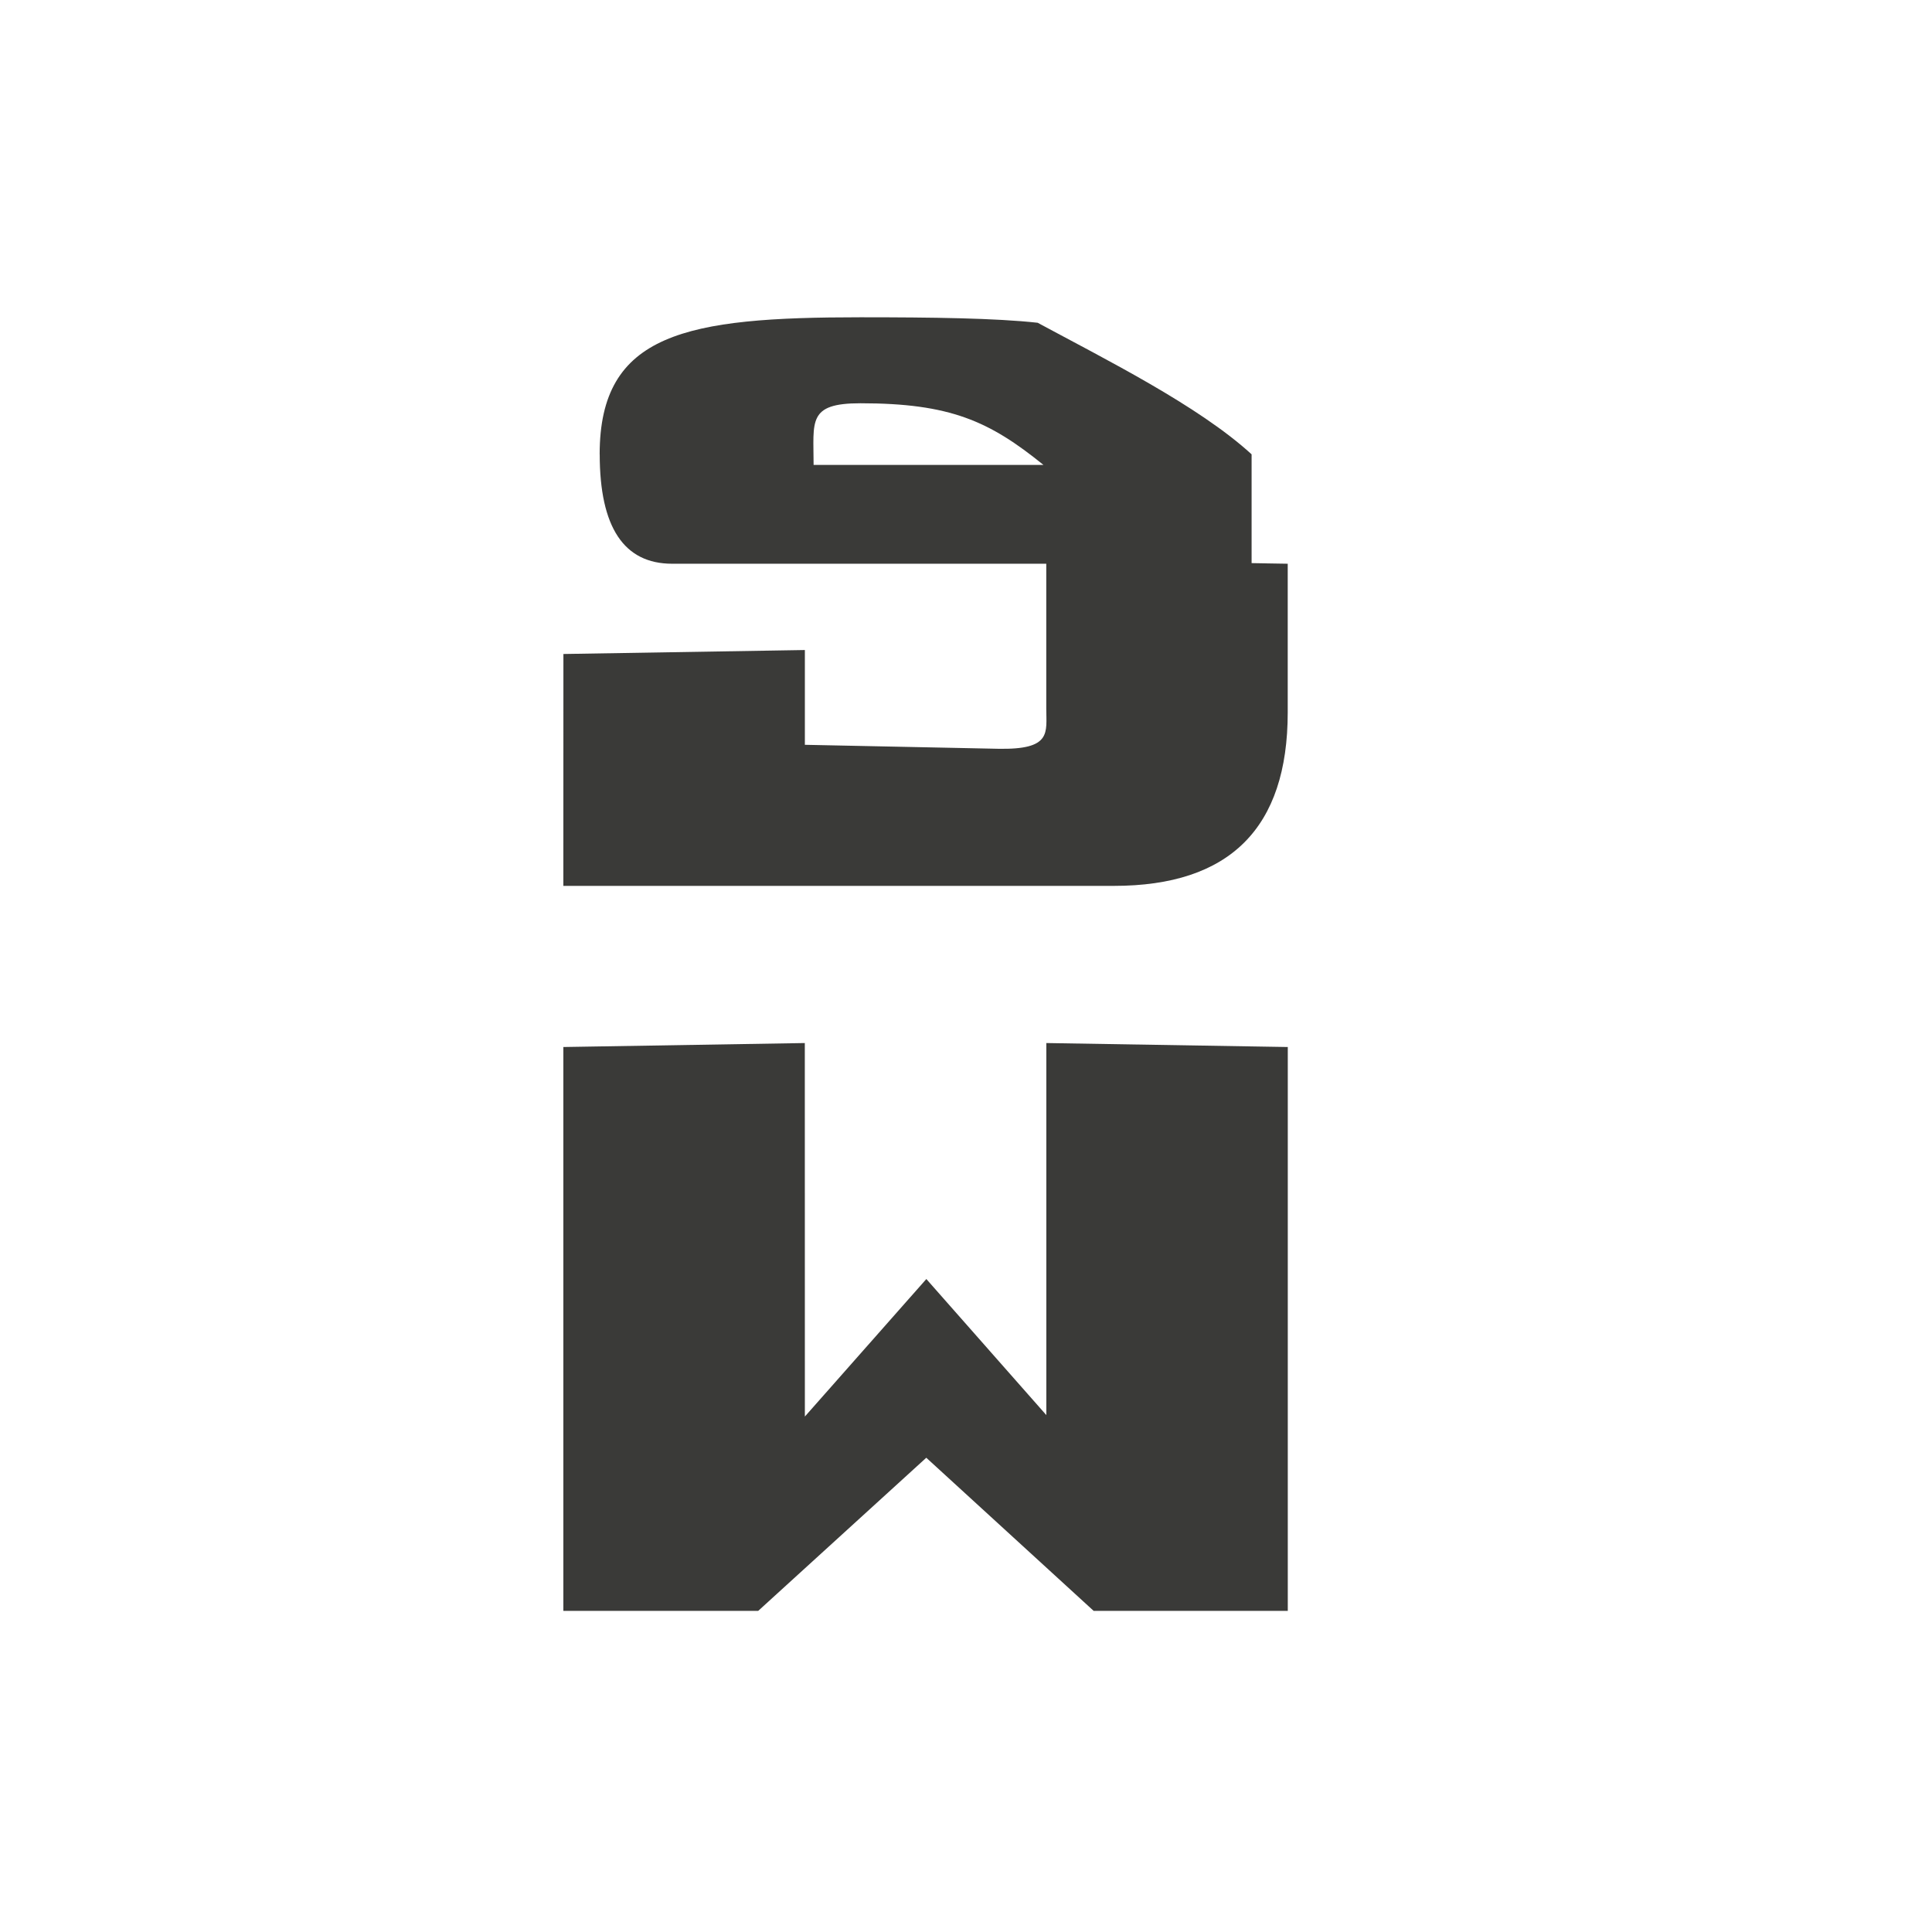
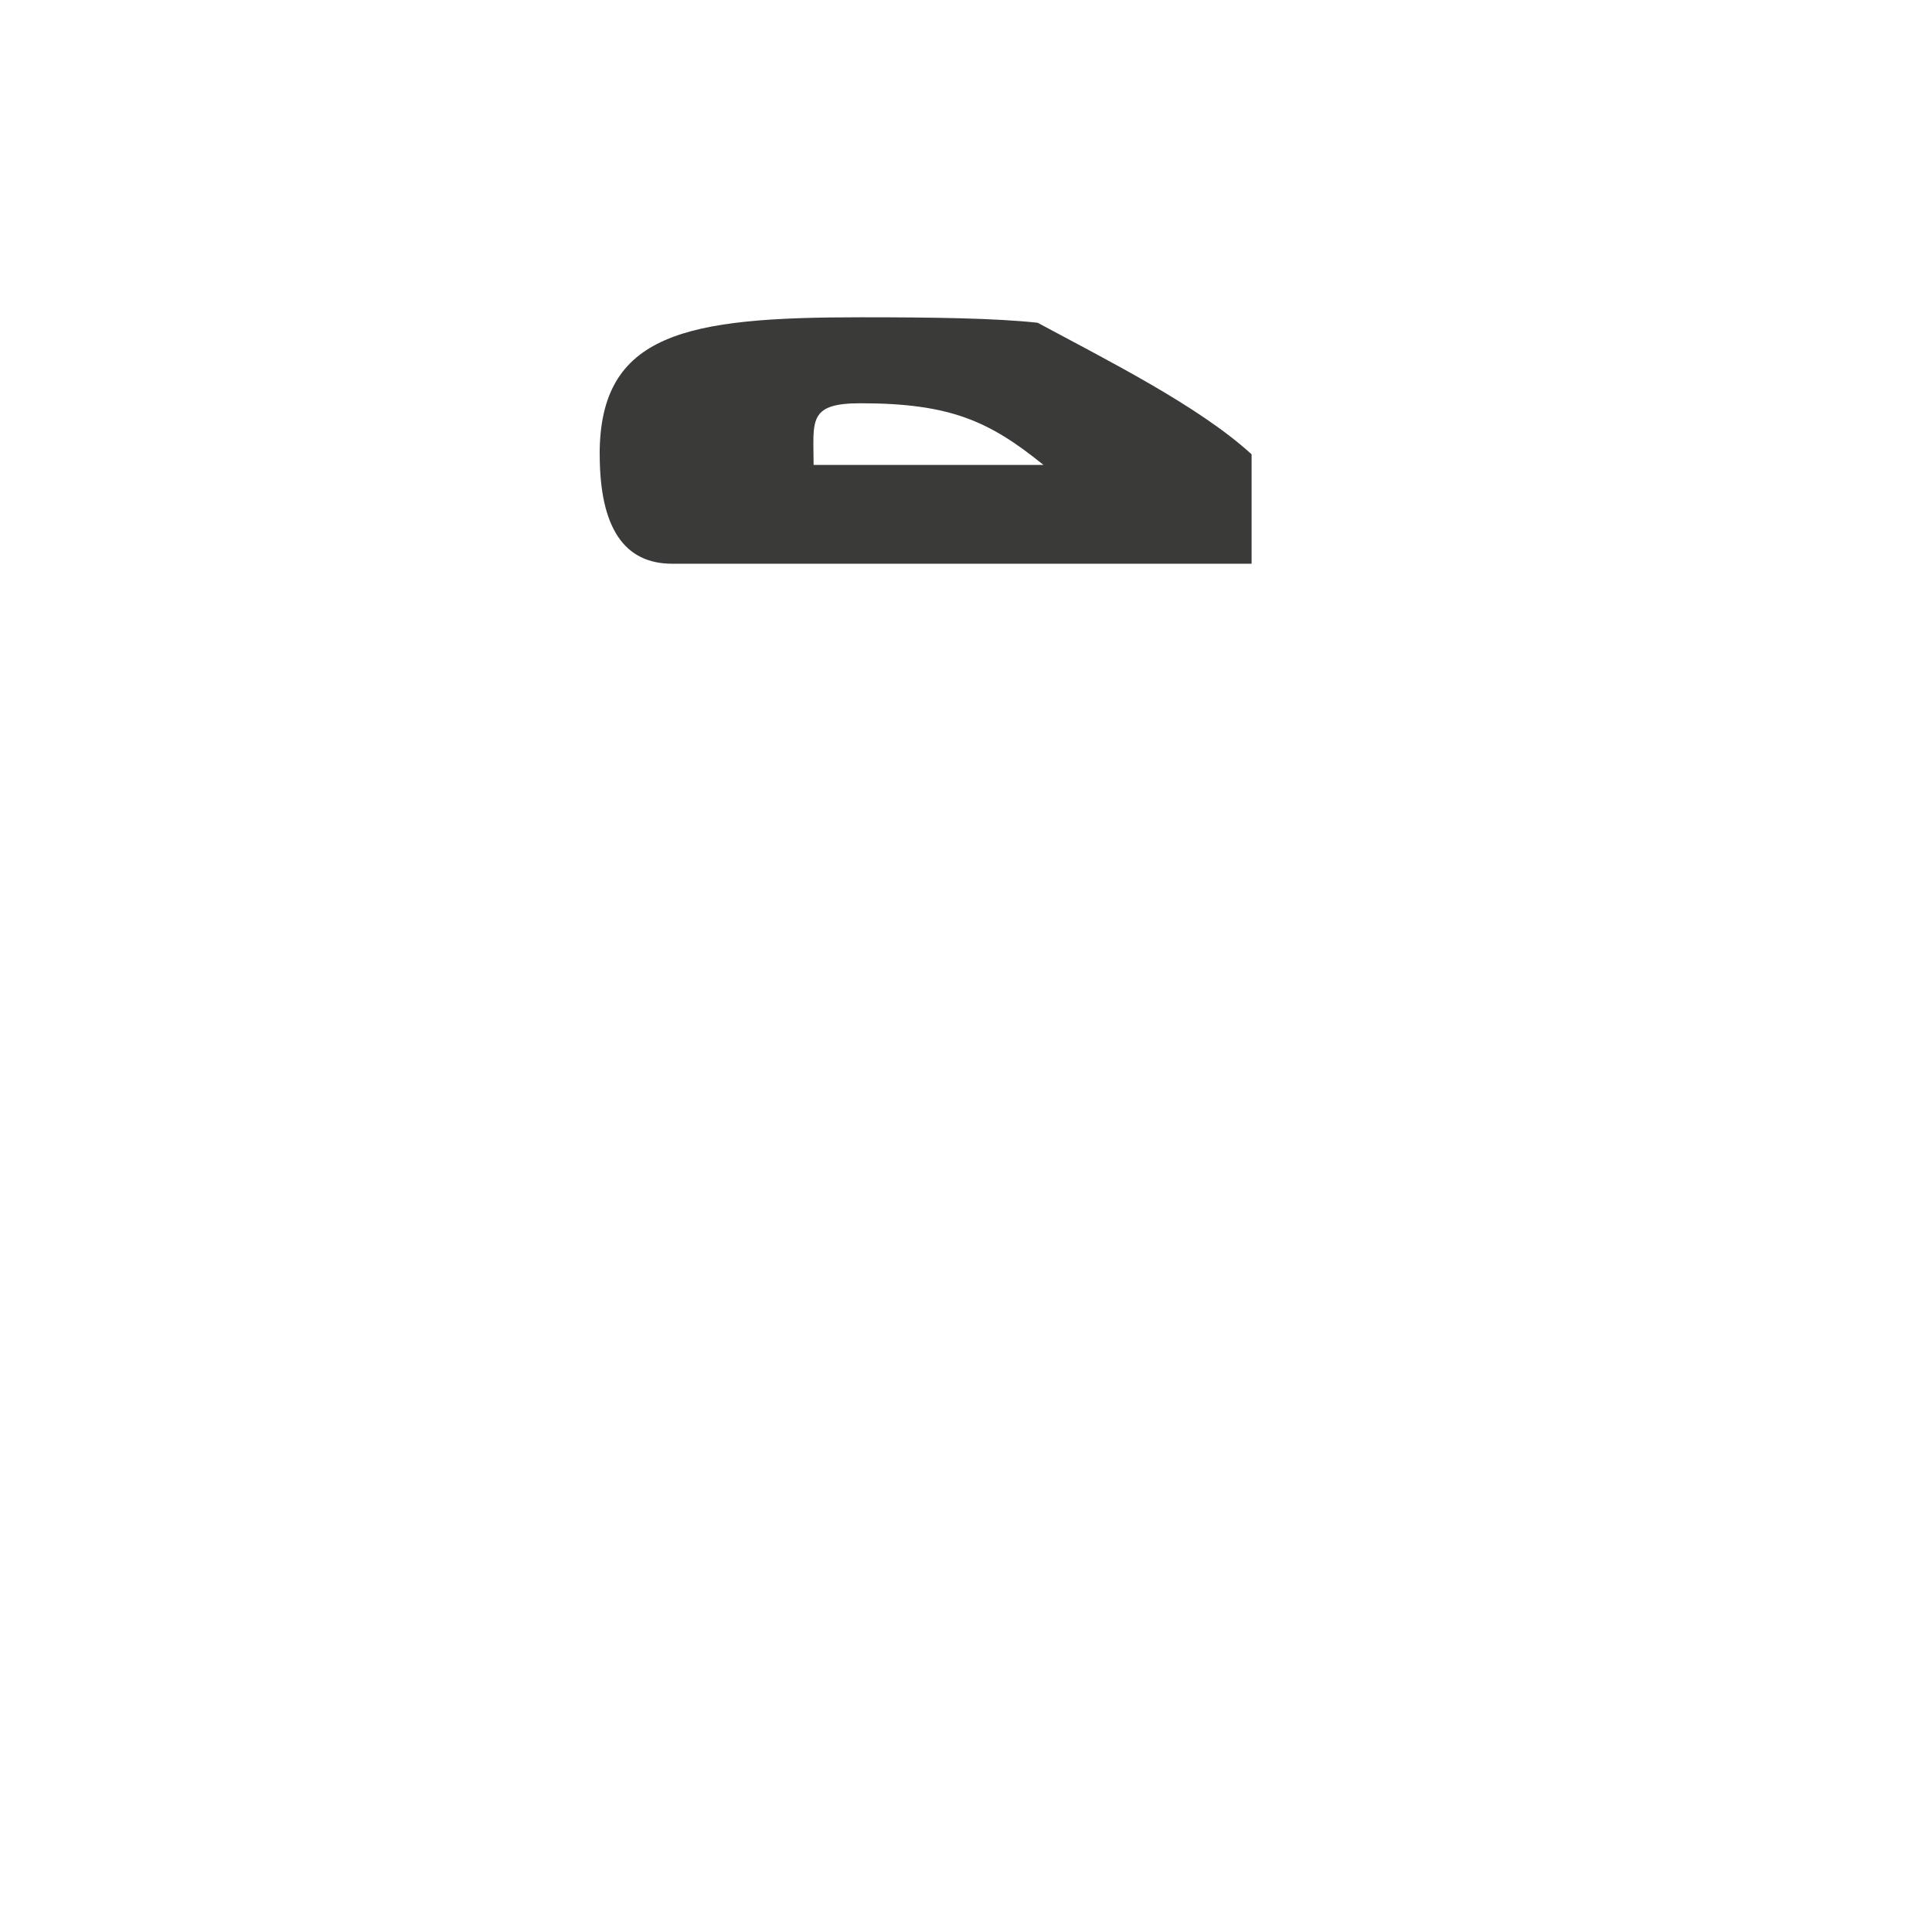
<svg xmlns="http://www.w3.org/2000/svg" viewBox="0 0 24 24">
  <g fill="#3a3a38" transform="matrix(.743 0 0 .748 2.5 2.963)">
-     <path d="m6.055 6.9 4.037-.066v1.574l3.229.066c.904.018.807-.267.807-.671v-2.468l4.037.066v2.468c0 1.922-.969 2.882-2.907 2.882h-9.204zm4.037 12.664 2.031-2.284 2.006 2.26v-6.179l4.037.066v9.364h-3.246l-2.798-2.543-2.81 2.543h-3.258l-0-9.364 4.037-.066z" />
    <path d="m6.661 3.584c0-2.018 1.453-2.276 4.36-2.276 1.203 0 2.26.014 2.963.091 1.13.606 2.689 1.377 3.577 2.185v1.817h-9.688c-.807 0-1.211-.606-1.211-1.817zm4.36-.848c-.888 0-.783.298-.783 1.024h3.843c-.904-.727-1.558-1.024-3.06-1.024z" />
  </g>
</svg>